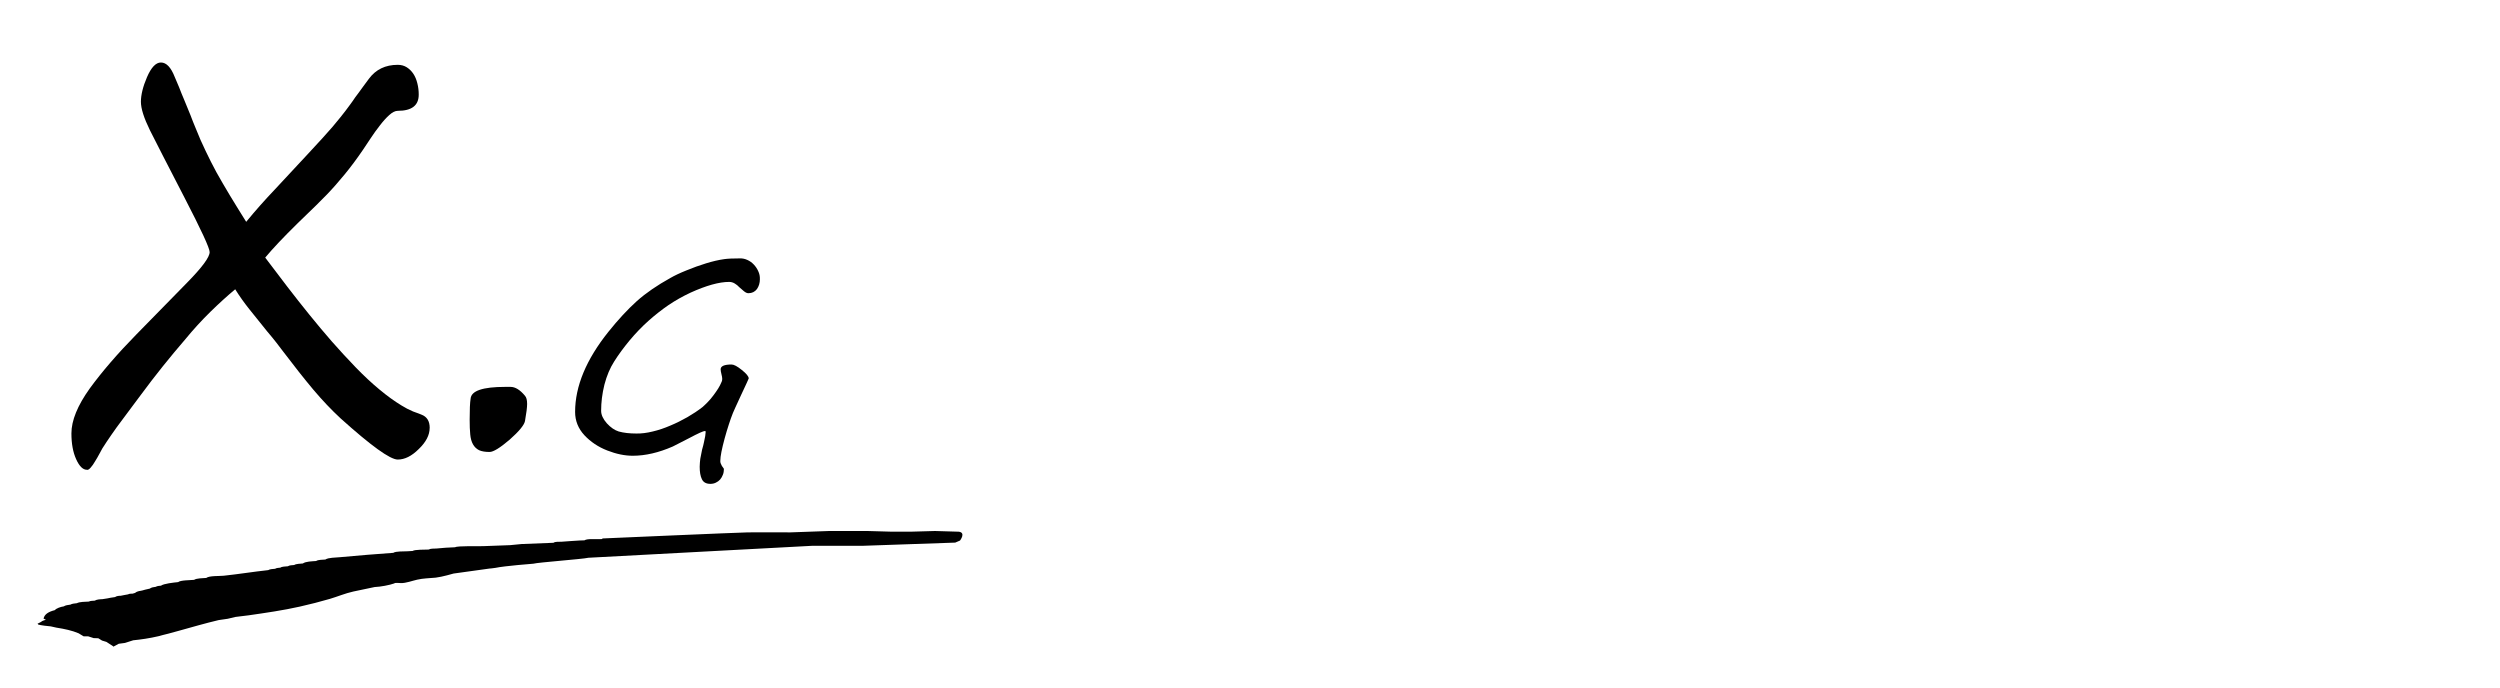
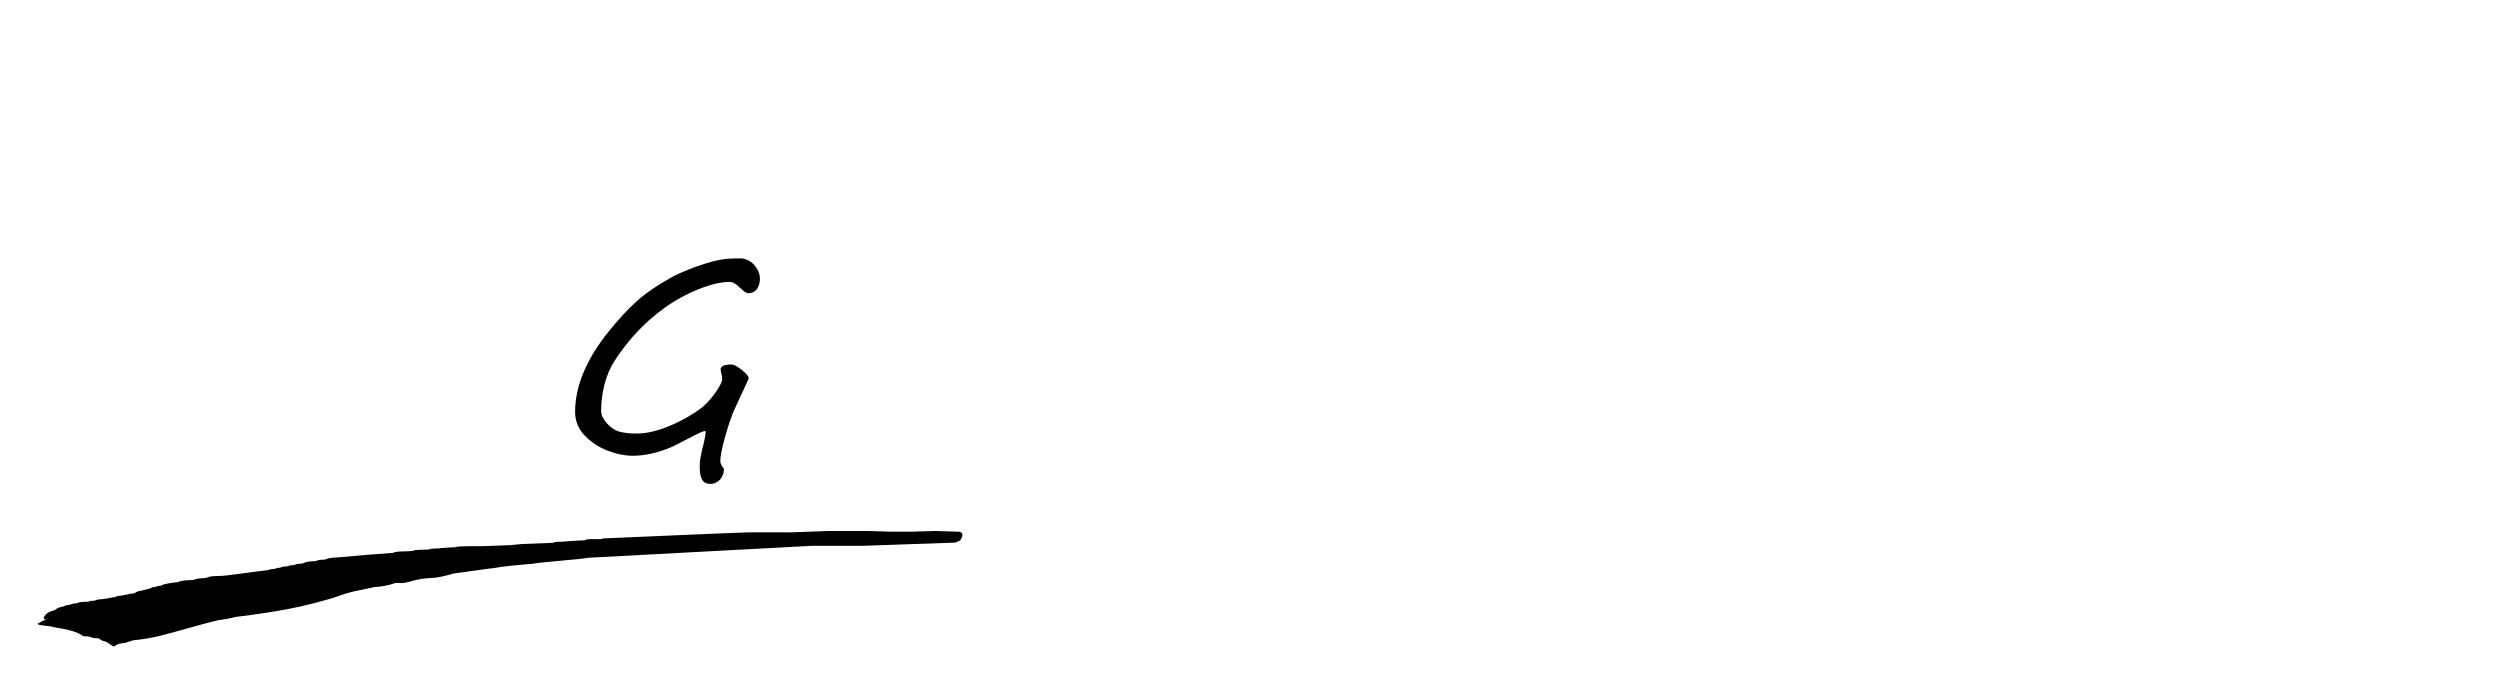
<svg xmlns="http://www.w3.org/2000/svg" width="400" height="110" viewBox="0 0 400 110" fill="none">
-   <path d="M68.746 68.463C68.746 69.613 68.157 70.743 66.989 71.86C65.869 72.973 64.758 73.528 63.638 73.528C62.414 73.528 59.365 71.322 54.477 66.924C53.022 65.577 51.57 64.046 50.127 62.339C48.685 60.615 47.069 58.577 45.275 56.205C44.989 55.815 44.639 55.348 44.221 54.825C43.812 54.285 43.31 53.695 42.75 53.028C41.649 51.661 40.689 50.464 39.873 49.448C39.057 48.422 38.306 47.371 37.632 46.284C36.388 47.322 35.06 48.525 33.653 49.9C32.247 51.286 30.919 52.735 29.685 54.24C27.159 57.171 24.805 60.105 22.62 63.069C22.249 63.541 21.821 64.115 21.338 64.785C20.834 65.458 20.266 66.225 19.62 67.092C18.965 67.953 18.374 68.771 17.844 69.542C17.312 70.301 16.829 71.042 16.384 71.735C16.259 71.963 16.088 72.269 15.879 72.66C15.67 73.05 15.451 73.438 15.205 73.825C14.986 74.221 14.74 74.552 14.493 74.835C14.247 75.114 14.038 75.226 13.894 75.164C13.268 75.164 12.688 74.604 12.176 73.455C11.683 72.359 11.427 70.999 11.427 69.346C11.427 67.279 12.405 64.886 14.361 62.154C16.336 59.447 18.823 56.566 21.806 53.525C23.315 51.999 24.739 50.537 26.069 49.173C27.409 47.81 28.691 46.502 29.916 45.245C32.337 42.78 33.543 41.151 33.543 40.337C33.543 39.695 32.185 36.768 29.487 31.557C28.129 28.929 27.001 26.729 26.087 24.964C25.176 23.192 24.475 21.817 23.989 20.84C23.03 18.885 22.545 17.368 22.545 16.281C22.545 15.194 22.868 13.849 23.522 12.34C24.196 10.779 24.939 10 25.745 10C26.628 10 27.358 10.779 27.967 12.34C28.168 12.792 28.394 13.323 28.651 13.952C28.889 14.583 29.183 15.304 29.526 16.109C29.859 16.916 30.171 17.684 30.468 18.407C30.742 19.142 31.026 19.85 31.32 20.547C31.814 21.806 32.346 23.016 32.906 24.163C33.456 25.326 34.035 26.462 34.635 27.573C35.261 28.692 35.965 29.906 36.752 31.215C37.559 32.536 38.423 33.963 39.391 35.492C40.835 33.731 42.355 32.02 43.912 30.384L49.172 24.732C51.1 22.674 52.44 21.182 53.199 20.302C53.56 19.873 53.996 19.355 54.5 18.724C55.005 18.102 55.535 17.404 56.085 16.647C56.37 16.268 56.607 15.915 56.815 15.601C57.024 15.302 57.224 15.033 57.405 14.813C57.594 14.555 57.811 14.238 58.089 13.87C58.363 13.485 58.676 13.063 59.037 12.589C60.138 11.115 61.658 10.372 63.643 10.372C64.195 10.372 64.67 10.506 65.086 10.768C65.504 11.033 65.854 11.384 66.14 11.812C66.426 12.245 66.635 12.757 66.777 13.338C66.929 13.93 66.996 14.531 66.996 15.14C66.996 16.877 65.876 17.732 63.645 17.732C63.227 17.732 62.78 17.962 62.287 18.403C61.783 18.855 61.29 19.406 60.786 20.065C60.265 20.719 59.78 21.41 59.296 22.138C58.811 22.852 58.413 23.468 58.072 23.976C57.084 25.429 56.097 26.75 55.129 27.924C54.149 29.116 53.2 30.197 52.261 31.167C51.871 31.559 51.302 32.14 50.551 32.885C49.792 33.643 48.832 34.573 47.655 35.692C46.516 36.809 45.501 37.836 44.636 38.753C43.773 39.67 43.032 40.494 42.434 41.215C43.629 42.81 44.817 44.362 45.984 45.89C47.151 47.406 48.32 48.891 49.498 50.346C50.667 51.794 51.862 53.217 53.078 54.616C54.304 56.009 55.577 57.391 56.895 58.76C58.224 60.131 59.497 61.315 60.703 62.314C61.909 63.319 63.086 64.175 64.233 64.871C64.804 65.232 65.431 65.557 66.093 65.837C66.464 65.971 66.759 66.08 66.996 66.166C67.234 66.253 67.366 66.302 67.423 66.337C68.314 66.67 68.752 67.376 68.752 68.465L68.746 68.463Z" fill="black" />
-   <path d="M84.34 64.62C84.34 65.175 84.225 66.092 83.996 67.375C83.867 68.016 83.048 69.015 81.537 70.352C79.999 71.663 78.935 72.315 78.337 72.315C77.634 72.315 77.074 72.222 76.656 72.033C76.246 71.826 75.923 71.523 75.686 71.105C75.448 70.69 75.298 70.165 75.239 69.517C75.174 68.875 75.146 68.092 75.146 67.168C75.146 65.558 75.192 64.42 75.298 63.785C75.401 62.523 77.243 61.901 80.833 61.901H81.686C82.441 61.901 83.207 62.373 83.994 63.32C84.225 63.576 84.339 64.002 84.339 64.622L84.34 64.62Z" fill="black" />
  <path d="M121.583 44.654C121.583 45.278 121.419 45.816 121.107 46.255C120.782 46.681 120.329 46.914 119.747 46.914C119.519 46.914 119.284 46.804 119.018 46.584C118.75 46.371 118.506 46.158 118.285 45.952C118.076 45.719 117.84 45.53 117.564 45.364C117.287 45.192 116.987 45.106 116.66 45.106C115.067 45.106 113.007 45.68 110.488 46.823C109.227 47.415 108.05 48.076 106.95 48.821C105.866 49.566 104.792 50.409 103.737 51.35C102.695 52.282 101.698 53.319 100.748 54.454C99.807 55.593 98.971 56.716 98.26 57.853C97.606 58.875 97.082 60.102 96.703 61.557C96.352 62.988 96.181 64.37 96.181 65.722C96.181 66.372 96.484 67.033 97.094 67.73C97.711 68.402 98.338 68.832 98.992 69.037C99.78 69.256 100.722 69.364 101.822 69.364C102.626 69.379 103.511 69.269 104.441 69.037C105.381 68.817 106.322 68.496 107.252 68.094C108.192 67.704 109.095 67.252 109.987 66.744C110.861 66.239 111.667 65.703 112.398 65.136C112.656 64.915 112.927 64.648 113.224 64.349C113.521 64.045 113.813 63.707 114.119 63.296C114.429 62.889 114.688 62.508 114.907 62.166C115.123 61.817 115.293 61.492 115.419 61.178C115.502 61.045 115.558 60.868 115.558 60.64C115.558 60.433 115.512 60.164 115.429 59.861C115.352 59.542 115.303 59.284 115.303 59.088C115.303 58.576 115.892 58.32 117.049 58.32C117.422 58.32 117.972 58.612 118.693 59.196C119.426 59.783 119.795 60.235 119.795 60.552C119.795 60.606 119.377 61.484 118.568 63.219C118.17 64.08 117.867 64.745 117.648 65.216C117.442 65.701 117.307 65.982 117.268 66.077C117.049 66.628 116.832 67.227 116.613 67.911C116.387 68.591 116.168 69.34 115.94 70.16C115.494 71.822 115.253 73.006 115.253 73.699C115.236 73.852 115.253 73.996 115.313 74.142C115.369 74.293 115.435 74.424 115.502 74.547C115.578 74.665 115.644 74.769 115.721 74.853C115.797 74.95 115.825 75.01 115.825 75.034C115.825 75.371 115.775 75.684 115.661 75.961C115.558 76.25 115.397 76.504 115.22 76.721C115.027 76.936 114.802 77.1 114.536 77.223C114.268 77.356 113.982 77.418 113.668 77.418C112.995 77.418 112.539 77.175 112.303 76.672C112.062 76.183 111.95 75.514 111.95 74.681C111.95 74.455 111.96 74.242 111.982 74.033C112 73.817 112.027 73.604 112.045 73.409C112.122 72.972 112.216 72.494 112.331 71.956C112.408 71.699 112.464 71.454 112.52 71.26C112.569 71.052 112.607 70.884 112.636 70.746C112.818 69.965 112.902 69.437 112.902 69.157C112.902 69.015 112.873 68.951 112.828 68.951C112.552 68.951 111.706 69.332 110.269 70.098C109.542 70.47 108.96 70.769 108.523 70.993C108.089 71.226 107.796 71.372 107.639 71.443C105.381 72.429 103.252 72.92 101.252 72.92C99.959 72.92 98.603 72.642 97.164 72.078C95.716 71.516 94.499 70.698 93.502 69.635C92.513 68.565 92.017 67.326 92.017 65.909C92.017 61.792 93.805 57.51 97.345 53.089C98.902 51.143 100.421 49.508 101.902 48.169C103.366 46.866 105.153 45.644 107.251 44.481C107.592 44.286 107.971 44.085 108.4 43.883C108.839 43.674 109.303 43.478 109.824 43.267C110.876 42.833 111.922 42.454 112.967 42.135C114.002 41.819 114.967 41.586 115.862 41.464C116.43 41.38 117.258 41.343 118.377 41.343C118.785 41.33 119.187 41.41 119.573 41.589C119.956 41.759 120.305 42.002 120.601 42.32C120.904 42.639 121.142 42.992 121.319 43.39C121.513 43.801 121.597 44.215 121.58 44.654H121.583Z" fill="black" />
  <path d="M153.342 85.07L149.599 84.96L145.686 85.07H142.709L138.796 84.96H132.671L126.462 85.18C126.462 85.18 119.685 85.154 119.657 85.18C118.2 85.199 96.547 86.146 96.547 86.146H96.373L96.383 86.243L95.858 86.266C95.231 86.292 93.948 86.155 93.514 86.454L92.716 86.48C91.728 86.518 90.773 86.628 89.834 86.678C89.42 86.701 88.859 86.628 88.55 86.846L83.449 87.046L81.631 87.224L77.258 87.386C76.744 87.412 73.182 87.313 72.816 87.56C72.312 87.579 71.792 87.605 71.317 87.635C70.807 87.67 70.304 87.709 69.821 87.763C69.416 87.788 68.903 87.745 68.595 87.926C68.004 87.956 66.374 87.909 66.016 88.154L65.213 88.204C64.586 88.245 63.347 88.174 62.924 88.453C60.064 88.654 57.226 88.89 54.394 89.151C53.727 89.226 52.54 89.198 52.058 89.525C51.595 89.575 50.907 89.536 50.58 89.762C49.882 89.82 48.937 89.82 48.454 90.156C48.009 90.206 47.392 90.191 47.073 90.401C46.735 90.431 46.3 90.431 46.059 90.604C45.671 90.645 45.131 90.63 44.86 90.823C44.579 90.858 44.213 90.864 44.02 91.004C43.644 91.049 43.181 91.043 42.92 91.219C40.523 91.478 38.185 91.863 35.809 92.115C35.095 92.19 33.493 92.097 32.999 92.47C32.382 92.53 31.503 92.496 31.049 92.776C30.41 92.84 28.887 92.817 28.497 93.139C27.795 93.21 26.209 93.372 25.756 93.708C25.467 93.738 25.129 93.749 24.935 93.888C24.597 93.925 24.201 93.987 23.97 94.177L23.217 94.349L22.734 94.485H22.724L22.492 94.534H22.455L22.405 94.551C22.366 94.551 22.328 94.562 22.299 94.562C22.231 94.573 22.135 94.599 22.058 94.627C21.895 94.676 21.729 94.76 21.604 94.87L21.217 94.984C20.986 94.984 20.677 94.984 20.491 95.098L19.874 95.21L19.312 95.322C18.995 95.322 18.645 95.361 18.404 95.533L17.709 95.636L17.177 95.744L16.367 95.869C15.959 95.879 15.467 95.914 15.158 96.105C14.84 96.129 14.454 96.123 14.203 96.254C13.613 96.291 12.783 96.267 12.29 96.514C11.942 96.551 11.509 96.585 11.266 96.74C10.909 96.79 10.454 96.839 10.213 97.018C9.681 97.098 9.044 97.313 8.773 97.621C7.788 97.871 7.121 98.256 6.967 98.977L7.343 99.162C7.228 99.212 7.082 99.235 6.937 99.291C6.791 99.351 6.647 99.418 6.56 99.511L6 99.799L6.095 99.872C5.93 99.945 6.935 100.094 7.09 100.109C7.448 100.133 7.794 100.171 8.124 100.221C8.432 100.279 8.733 100.346 9.022 100.421C10.355 100.632 11.506 100.877 12.569 101.323C12.848 101.482 13.119 101.65 13.39 101.818L14.106 101.814C14.394 101.9 14.695 101.999 14.984 102.096L15.728 102.122L16.327 102.49L17.031 102.705L18.133 103.424C18.153 103.523 18.172 103.488 18.22 103.424L19.003 103.002L19.996 102.868L21.311 102.447C22.567 102.32 23.891 102.137 25.387 101.786L25.668 101.717L25.706 101.71C25.753 101.7 25.348 101.775 25.512 101.745H25.532L25.542 101.738L25.601 101.726L25.696 101.702L26.102 101.592L26.913 101.39L28.554 100.942C30.708 100.348 32.825 99.724 34.989 99.214L36.438 99.003L37.685 98.708L39.761 98.454C42.514 98.058 45.306 97.657 47.962 97.059C49.643 96.687 51.198 96.275 52.792 95.817C54.01 95.455 55.217 94.937 56.522 94.646L59.942 93.927C60.878 93.891 62.298 93.626 63.109 93.34C63.081 93.213 63.95 93.281 64.153 93.294C64.915 93.322 65.999 92.913 66.742 92.75C67.707 92.524 68.683 92.524 69.719 92.423C70.722 92.311 72.567 91.768 72.567 91.768L78.311 90.97C78.311 90.97 78.862 90.933 79.268 90.858C80.726 90.546 85.327 90.193 85.327 90.193C86.07 89.982 93.229 89.461 94.146 89.241L129.924 87.33H137.978L152.836 86.817L153.601 86.488C153.601 86.488 154.622 85.175 153.347 85.065L153.342 85.07Z" fill="black" />
</svg>